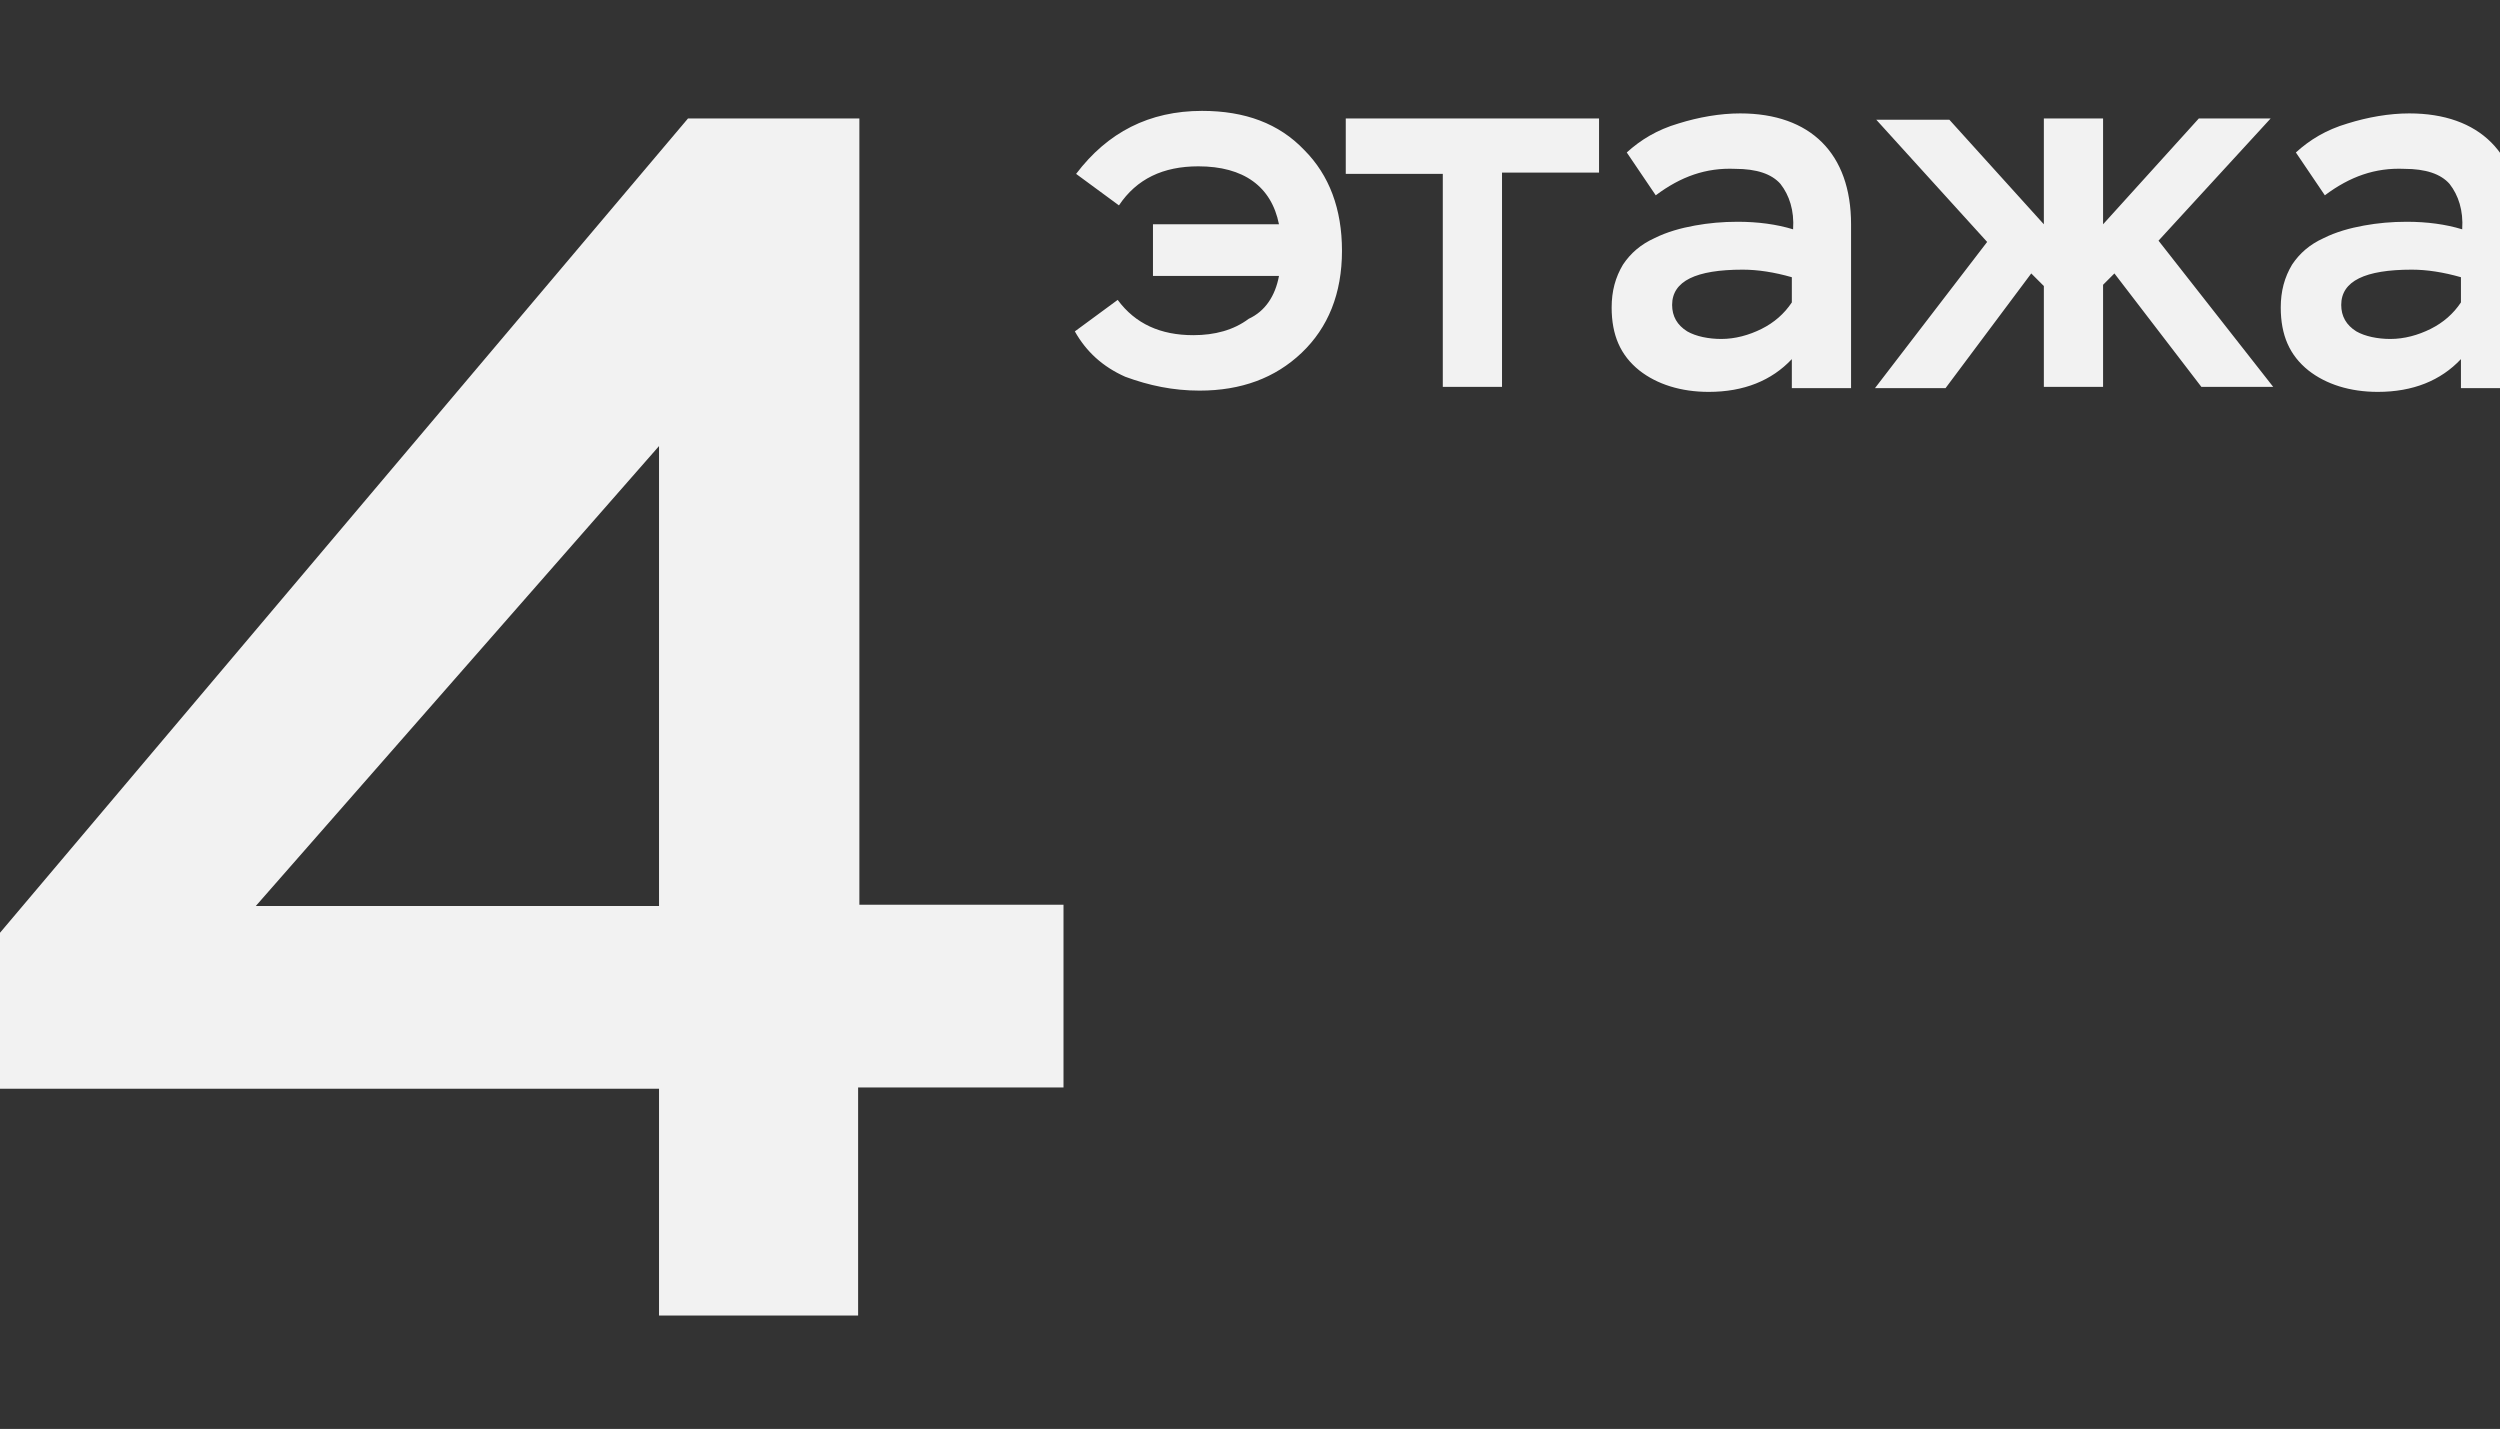
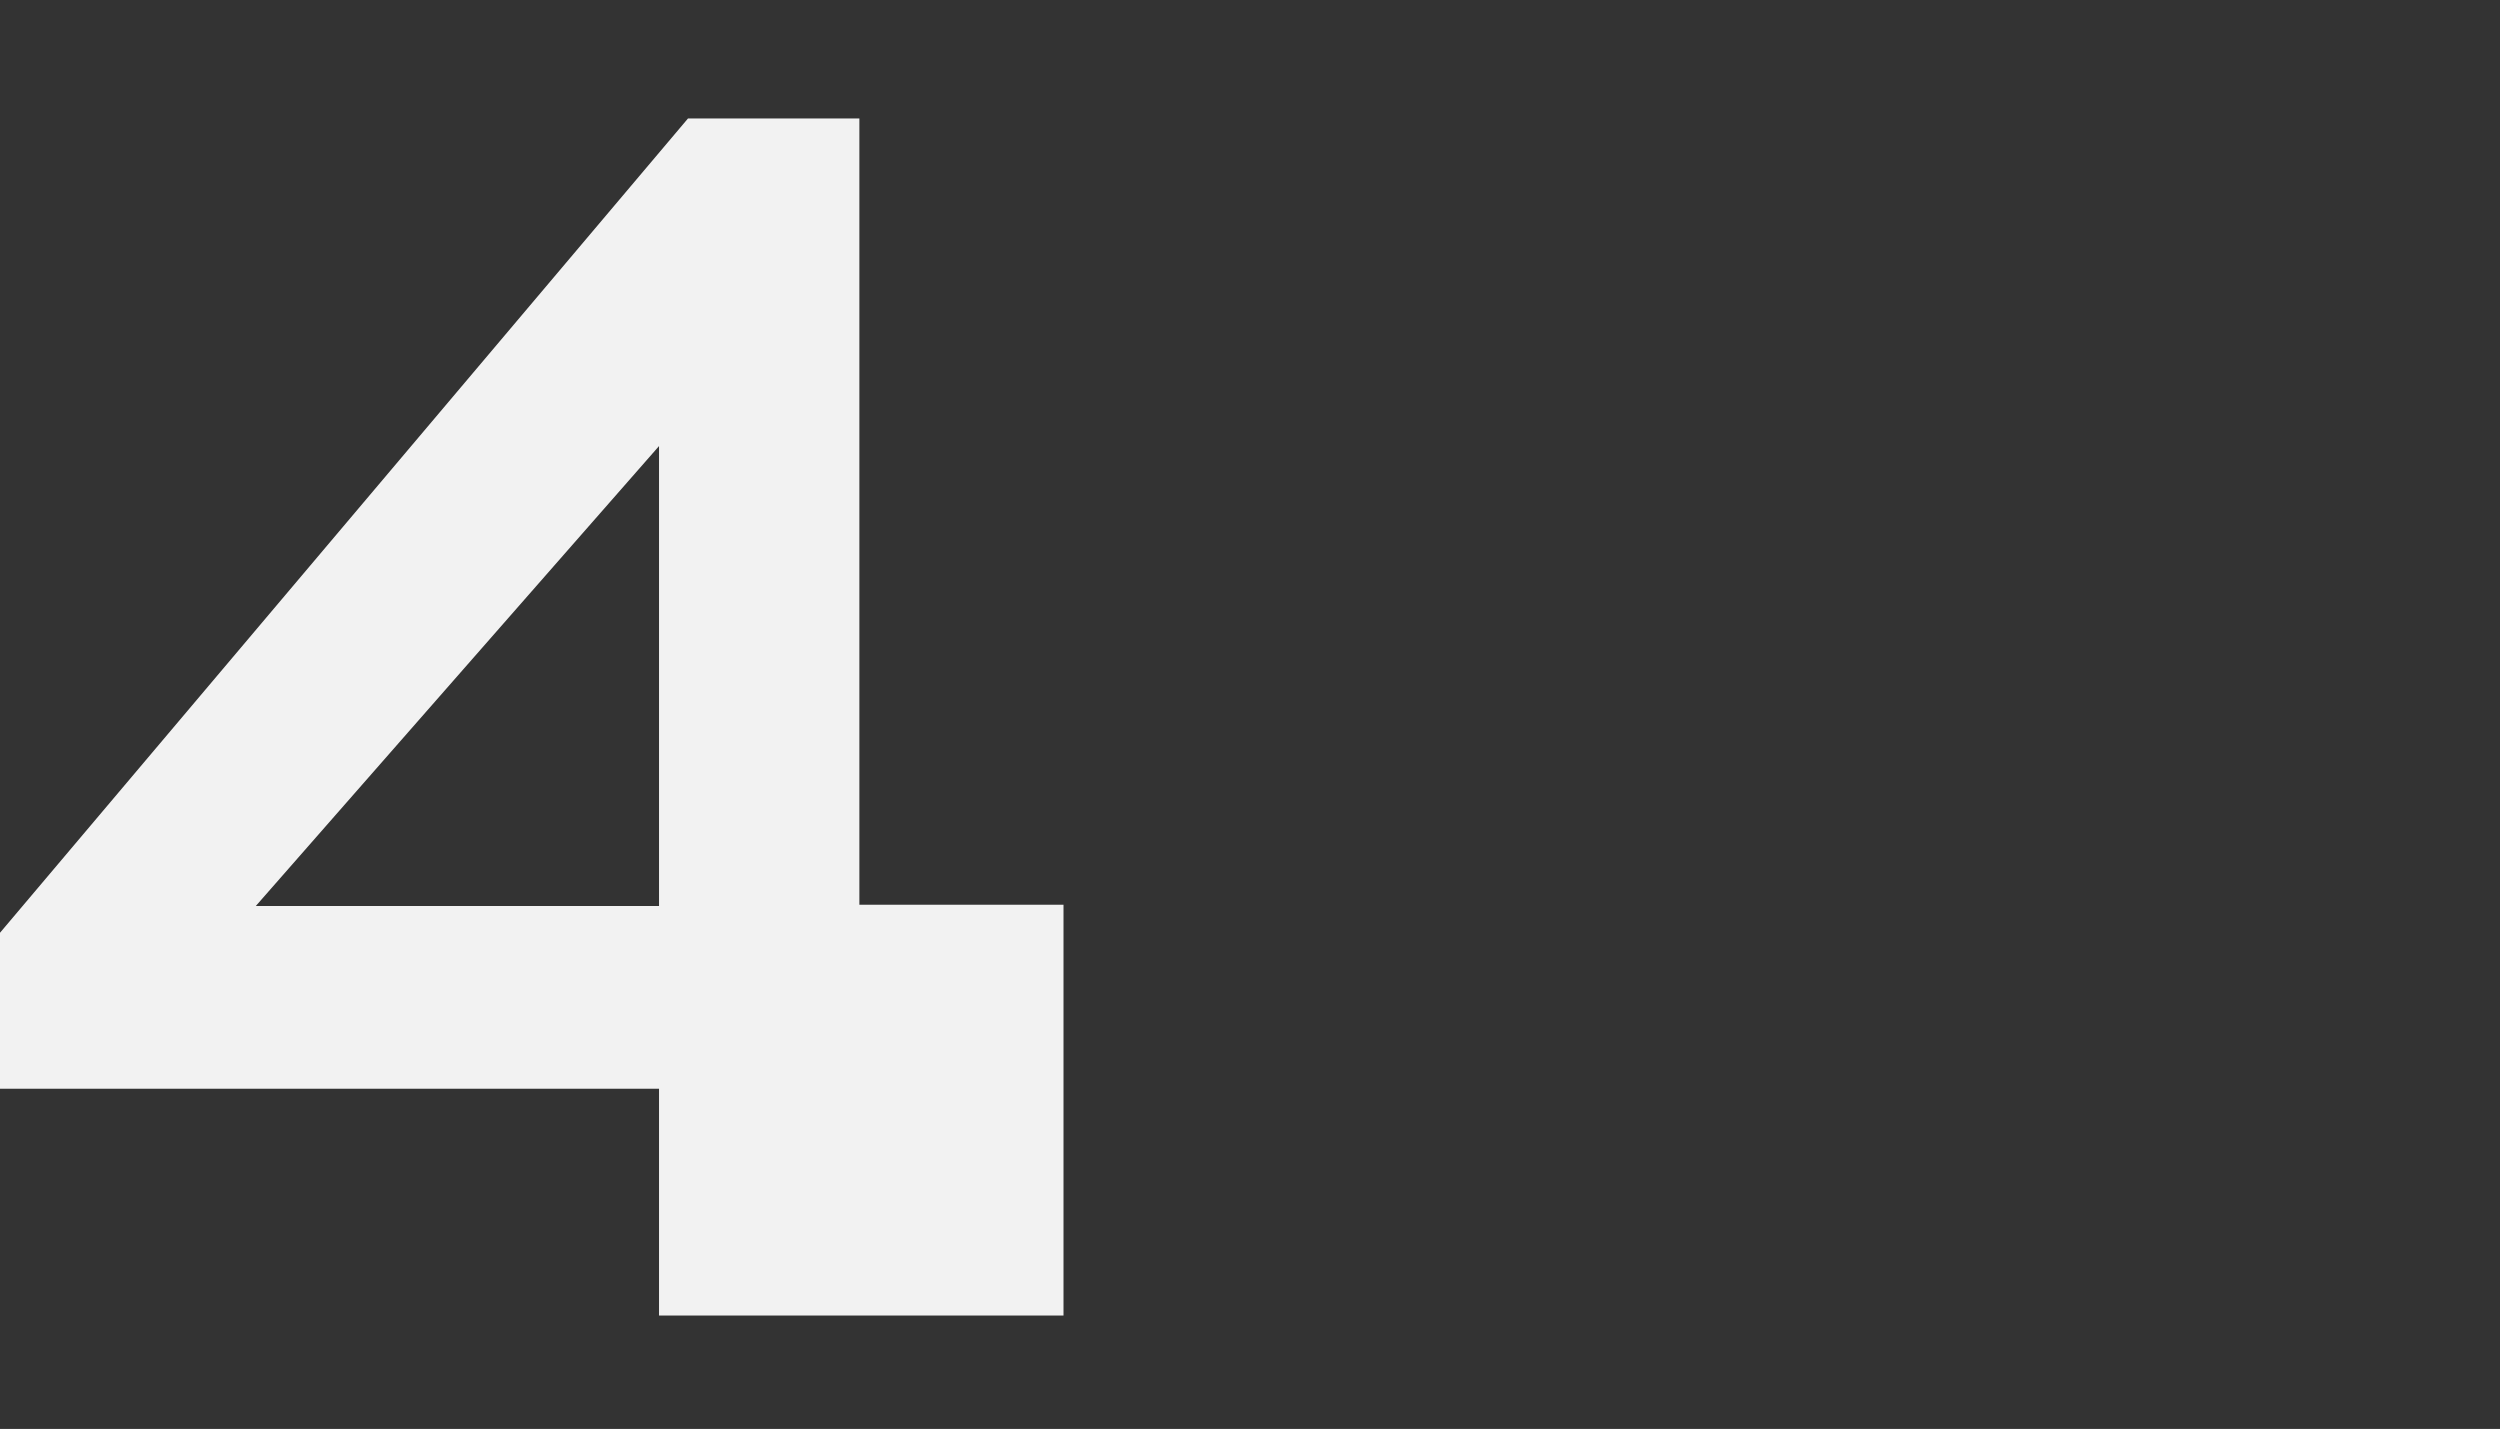
<svg xmlns="http://www.w3.org/2000/svg" id="Слой_1" x="0px" y="0px" viewBox="0 0 198.4 113.4" style="enable-background:new 0 0 198.4 113.4;" xml:space="preserve">
  <rect x="0" y="0" width="198.4" height="113.4" fill="#333333" stroke="none" />
  <style type="text/css"> .st0{fill:#F2F2F2;} </style>
  <g>
-     <path class="st0" d="M101.5,21.9h-10v-4.1h10c-0.6-3-2.8-4.6-6.4-4.6c-2.8,0-4.9,1-6.3,3.1l-3.4-2.5c2.5-3.3,5.8-5,10-5 c3.4,0,6.1,1,8.1,3.1c2,2,3,4.7,3,8c0,3.4-1.1,6.1-3.2,8.1s-4.8,3-8.1,3c-2.1,0-4-0.4-5.9-1.1c-1.8-0.8-3.1-2-4-3.6l3.4-2.5 c1.4,1.9,3.4,2.8,6,2.8c1.7,0,3.2-0.4,4.4-1.3C100.4,24.7,101.2,23.5,101.5,21.9z M114.5,13.8h-7.7V9.4h20.1v4.3h-7.7v17h-4.7 C114.5,30.7,114.5,13.8,114.5,13.8z M131.4,15.5l-2.3-3.4c1.1-1,2.4-1.8,4.1-2.3c1.6-0.5,3.3-0.8,4.9-0.8c2.8,0,5,0.8,6.5,2.3 s2.3,3.7,2.3,6.5v13h-4.7v-2.3c-1.6,1.7-3.8,2.6-6.6,2.6c-2.2,0-4.1-0.6-5.5-1.7c-1.5-1.2-2.2-2.8-2.2-5c0-1.3,0.3-2.4,0.9-3.4 c0.6-0.9,1.4-1.6,2.5-2.1c1-0.5,2.1-0.8,3.2-1c1.1-0.2,2.2-0.3,3.4-0.3c1.6,0,3.1,0.2,4.4,0.6c0.1-1.5-0.3-2.7-1-3.6 c-0.7-0.8-1.9-1.2-3.6-1.2C135.4,13.3,133.4,14,131.4,15.5z M136.6,26.9c1.1,0,2.2-0.3,3.2-0.8s1.8-1.2,2.4-2.1v-2 c-1.4-0.4-2.7-0.6-3.9-0.6c-3.7,0-5.6,0.9-5.6,2.8c0,0.9,0.4,1.6,1.2,2.1C134.6,26.7,135.6,26.9,136.6,26.9z M148.8,30.8l8.9-11.6 l-8.8-9.7h5.8l7.5,8.3V9.4h4.7v8.4l7.6-8.4h5.7l-8.9,9.7l9.1,11.6h-5.7l-6.9-9l-0.9,0.9v8.1h-4.7v-8l-1-1l-6.8,9.1H148.8z M184.5,15.5l-2.3-3.4c1.1-1,2.4-1.8,4.1-2.3c1.6-0.5,3.3-0.8,4.9-0.8c2.8,0,5,0.8,6.5,2.3s2.3,3.7,2.3,6.5v13h-4.7v-2.3 c-1.6,1.7-3.8,2.6-6.6,2.6c-2.2,0-4.1-0.6-5.5-1.7c-1.5-1.2-2.2-2.8-2.2-5c0-1.3,0.3-2.4,0.9-3.4c0.6-0.9,1.4-1.6,2.5-2.1 c1-0.5,2.1-0.8,3.2-1c1.1-0.2,2.2-0.3,3.4-0.3c1.6,0,3.1,0.2,4.4,0.6c0.1-1.5-0.3-2.7-1-3.6c-0.7-0.8-1.9-1.2-3.6-1.2 C188.5,13.3,186.5,14,184.5,15.5z M189.7,26.9c1.1,0,2.2-0.3,3.2-0.8s1.8-1.2,2.4-2.1v-2c-1.4-0.4-2.7-0.6-3.9-0.6 c-3.7,0-5.6,0.9-5.6,2.8c0,0.9,0.4,1.6,1.2,2.1C187.7,26.7,188.7,26.9,189.7,26.9z" />
-     <path class="st0" d="M68.1,104.4H52.3v-18H-1.5V75.8L54.6,9.4h13.6v62.4h16.2v14.5H68.1V104.4z M52.3,35.4l-32,36.5h32V35.4z" />
+     <path class="st0" d="M68.1,104.4H52.3v-18H-1.5V75.8L54.6,9.4h13.6v62.4h16.2v14.5V104.4z M52.3,35.4l-32,36.5h32V35.4z" />
  </g>
</svg>